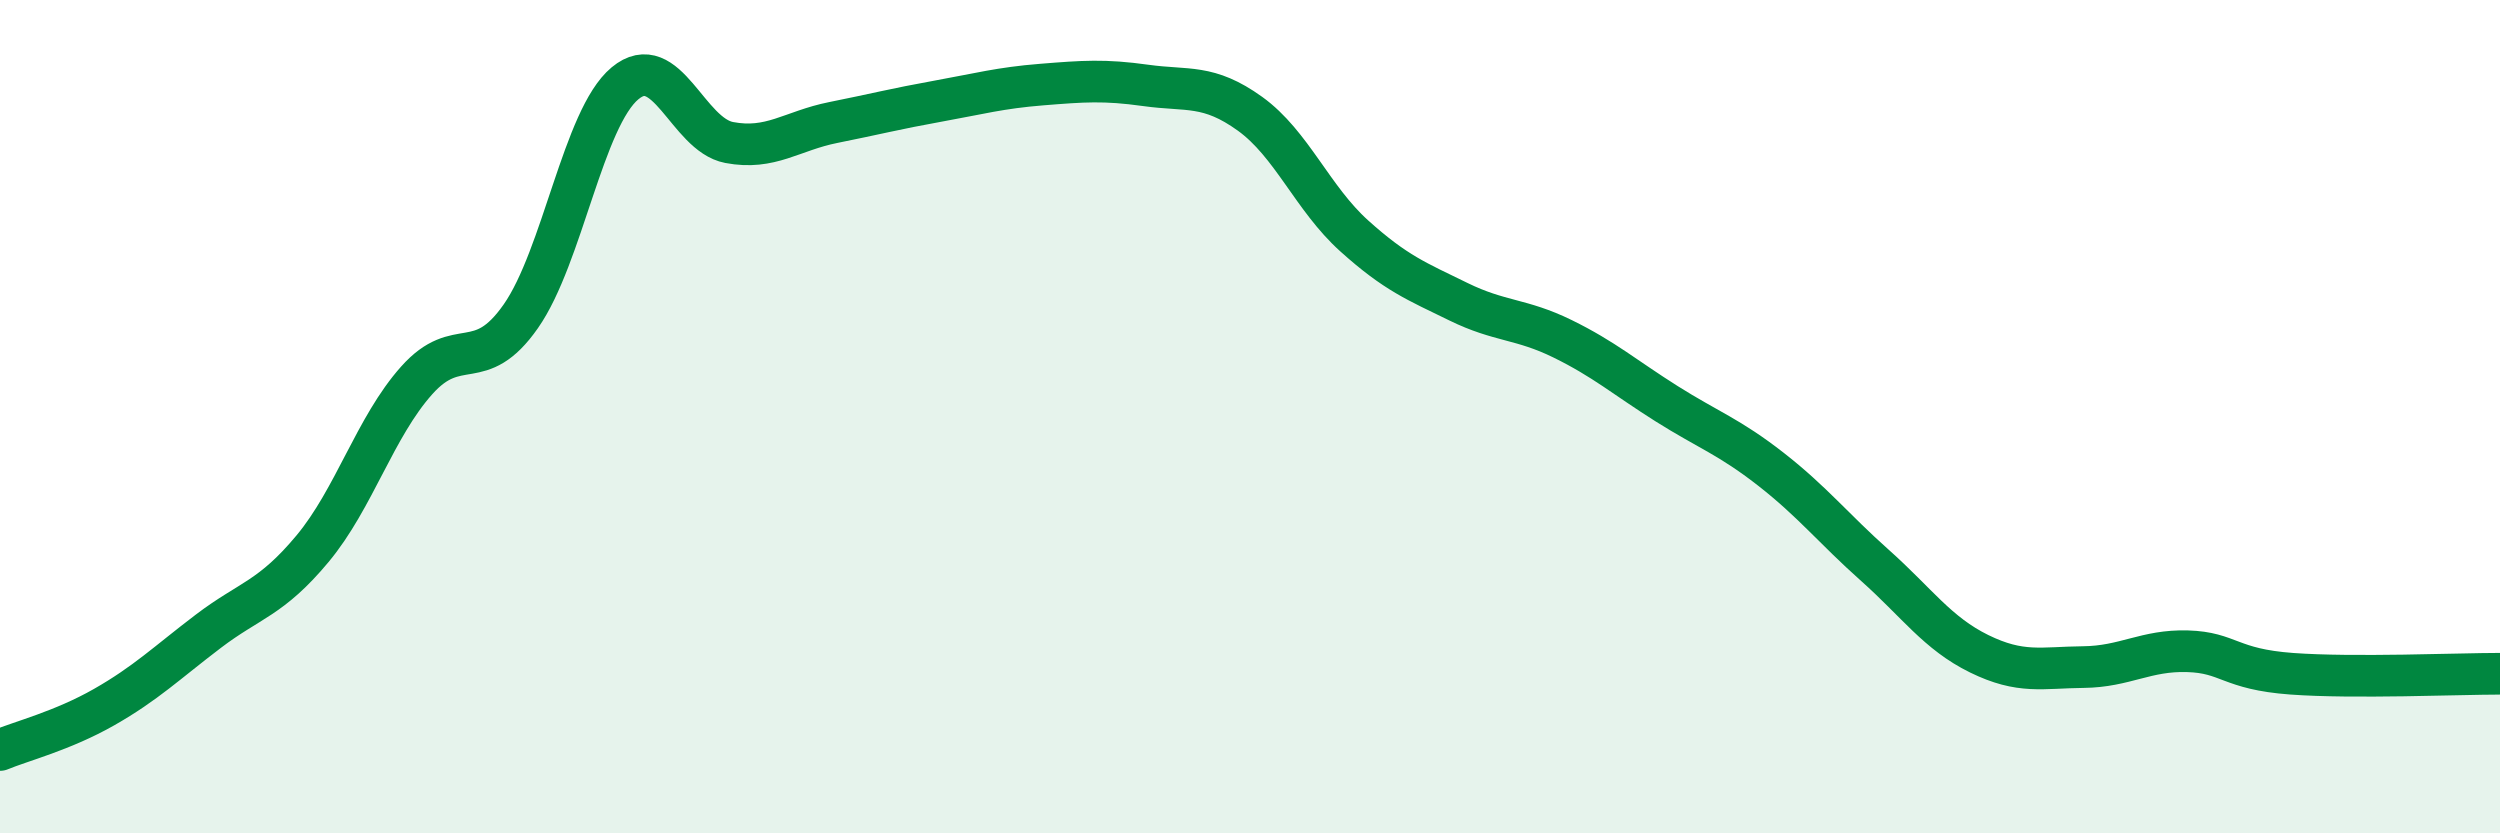
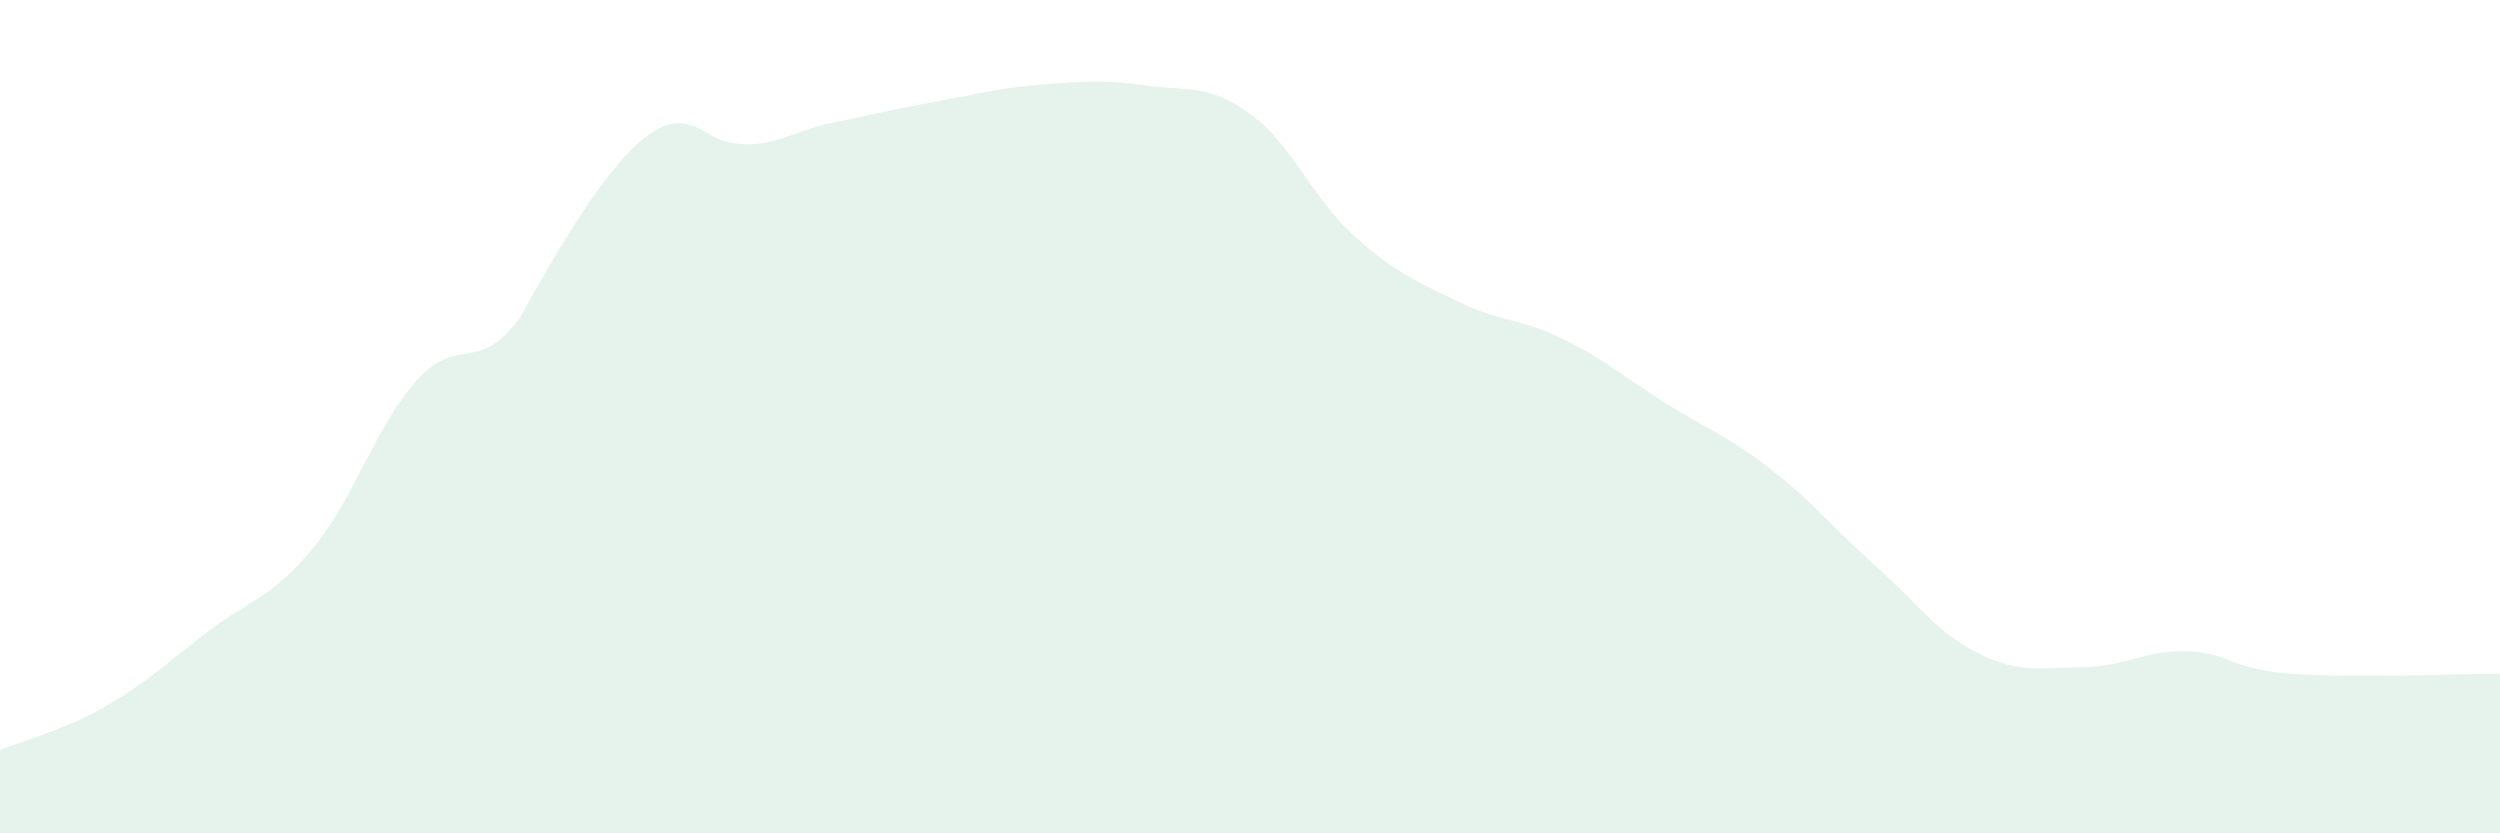
<svg xmlns="http://www.w3.org/2000/svg" width="60" height="20" viewBox="0 0 60 20">
-   <path d="M 0,18 C 0.5,17.79 1.5,17.54 2.5,16.97 C 3.5,16.4 4,15.91 5,15.15 C 6,14.39 6.5,14.37 7.5,13.17 C 8.5,11.97 9,10.25 10,9.13 C 11,8.01 11.5,9.02 12.5,7.59 C 13.5,6.16 14,2.83 15,2 C 16,1.17 16.5,3.23 17.5,3.42 C 18.5,3.61 19,3.14 20,2.94 C 21,2.74 21.5,2.61 22.5,2.43 C 23.5,2.25 24,2.11 25,2.03 C 26,1.95 26.5,1.91 27.5,2.05 C 28.5,2.19 29,2.01 30,2.73 C 31,3.45 31.5,4.76 32.5,5.66 C 33.5,6.56 34,6.75 35,7.24 C 36,7.73 36.5,7.64 37.5,8.13 C 38.5,8.62 39,9.06 40,9.69 C 41,10.32 41.5,10.48 42.5,11.26 C 43.5,12.04 44,12.68 45,13.57 C 46,14.46 46.5,15.2 47.5,15.69 C 48.5,16.18 49,16.02 50,16.01 C 51,16 51.5,15.6 52.5,15.63 C 53.5,15.66 53.5,16.06 55,16.17 C 56.5,16.28 59,16.17 60,16.17L60 20L0 20Z" fill="#008740" opacity="0.1" stroke-linecap="round" stroke-linejoin="round" />
-   <path d="M 0,18 C 0.5,17.79 1.5,17.54 2.5,16.97 C 3.5,16.4 4,15.91 5,15.15 C 6,14.39 6.5,14.37 7.5,13.17 C 8.5,11.97 9,10.25 10,9.13 C 11,8.01 11.5,9.02 12.5,7.59 C 13.5,6.16 14,2.83 15,2 C 16,1.17 16.5,3.23 17.5,3.42 C 18.5,3.61 19,3.14 20,2.94 C 21,2.74 21.5,2.61 22.5,2.43 C 23.5,2.25 24,2.11 25,2.03 C 26,1.95 26.5,1.91 27.5,2.05 C 28.5,2.19 29,2.01 30,2.73 C 31,3.45 31.5,4.76 32.5,5.66 C 33.5,6.56 34,6.75 35,7.24 C 36,7.73 36.5,7.64 37.5,8.13 C 38.5,8.62 39,9.06 40,9.69 C 41,10.32 41.5,10.48 42.5,11.26 C 43.5,12.04 44,12.68 45,13.57 C 46,14.46 46.5,15.2 47.5,15.69 C 48.5,16.18 49,16.02 50,16.01 C 51,16 51.5,15.6 52.5,15.63 C 53.5,15.66 53.5,16.06 55,16.17 C 56.5,16.28 59,16.17 60,16.17" stroke="#008740" stroke-width="1" fill="none" stroke-linecap="round" stroke-linejoin="round" />
+   <path d="M 0,18 C 0.5,17.79 1.5,17.54 2.5,16.97 C 3.5,16.4 4,15.91 5,15.15 C 6,14.39 6.5,14.37 7.5,13.17 C 8.5,11.97 9,10.25 10,9.13 C 11,8.01 11.5,9.02 12.5,7.59 C 16,1.17 16.5,3.23 17.5,3.42 C 18.5,3.61 19,3.14 20,2.94 C 21,2.74 21.5,2.61 22.5,2.43 C 23.5,2.25 24,2.11 25,2.03 C 26,1.95 26.5,1.91 27.5,2.05 C 28.5,2.19 29,2.01 30,2.73 C 31,3.45 31.5,4.76 32.5,5.66 C 33.5,6.56 34,6.75 35,7.24 C 36,7.73 36.5,7.64 37.5,8.13 C 38.5,8.62 39,9.06 40,9.69 C 41,10.32 41.5,10.48 42.5,11.26 C 43.5,12.04 44,12.68 45,13.57 C 46,14.46 46.5,15.2 47.5,15.69 C 48.5,16.18 49,16.02 50,16.01 C 51,16 51.5,15.6 52.5,15.63 C 53.5,15.66 53.5,16.06 55,16.17 C 56.5,16.28 59,16.17 60,16.17L60 20L0 20Z" fill="#008740" opacity="0.1" stroke-linecap="round" stroke-linejoin="round" />
</svg>